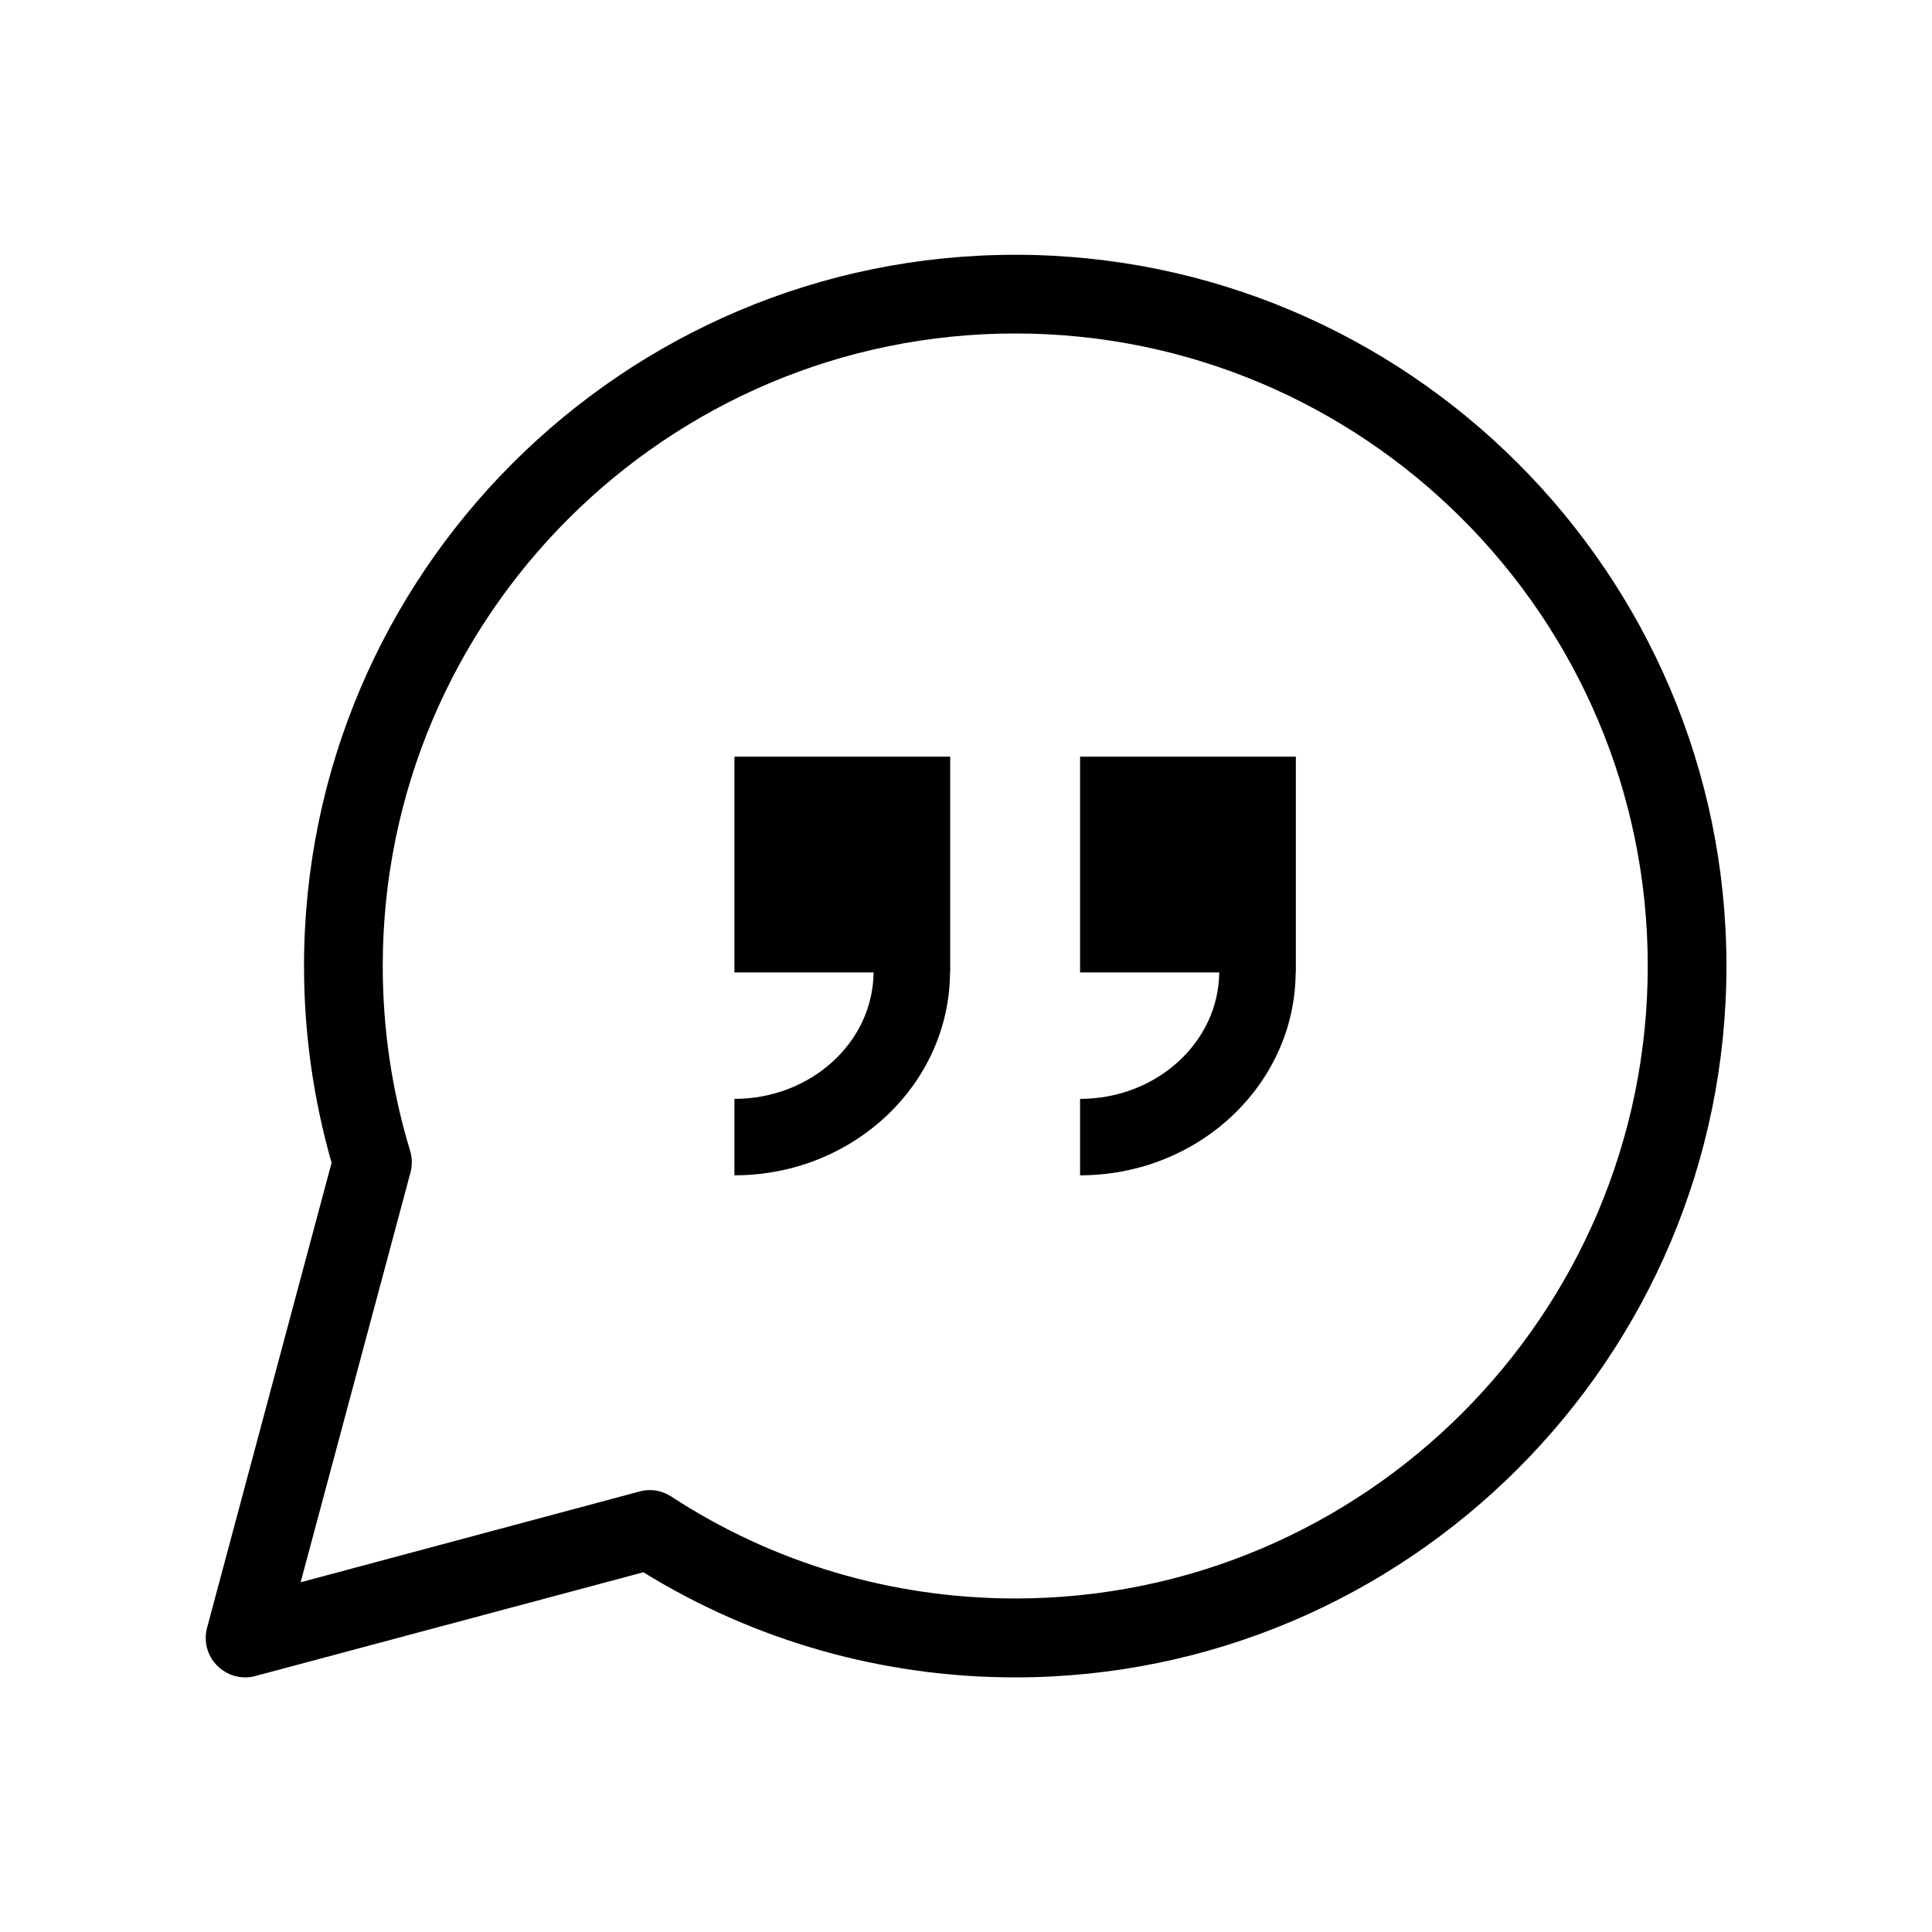
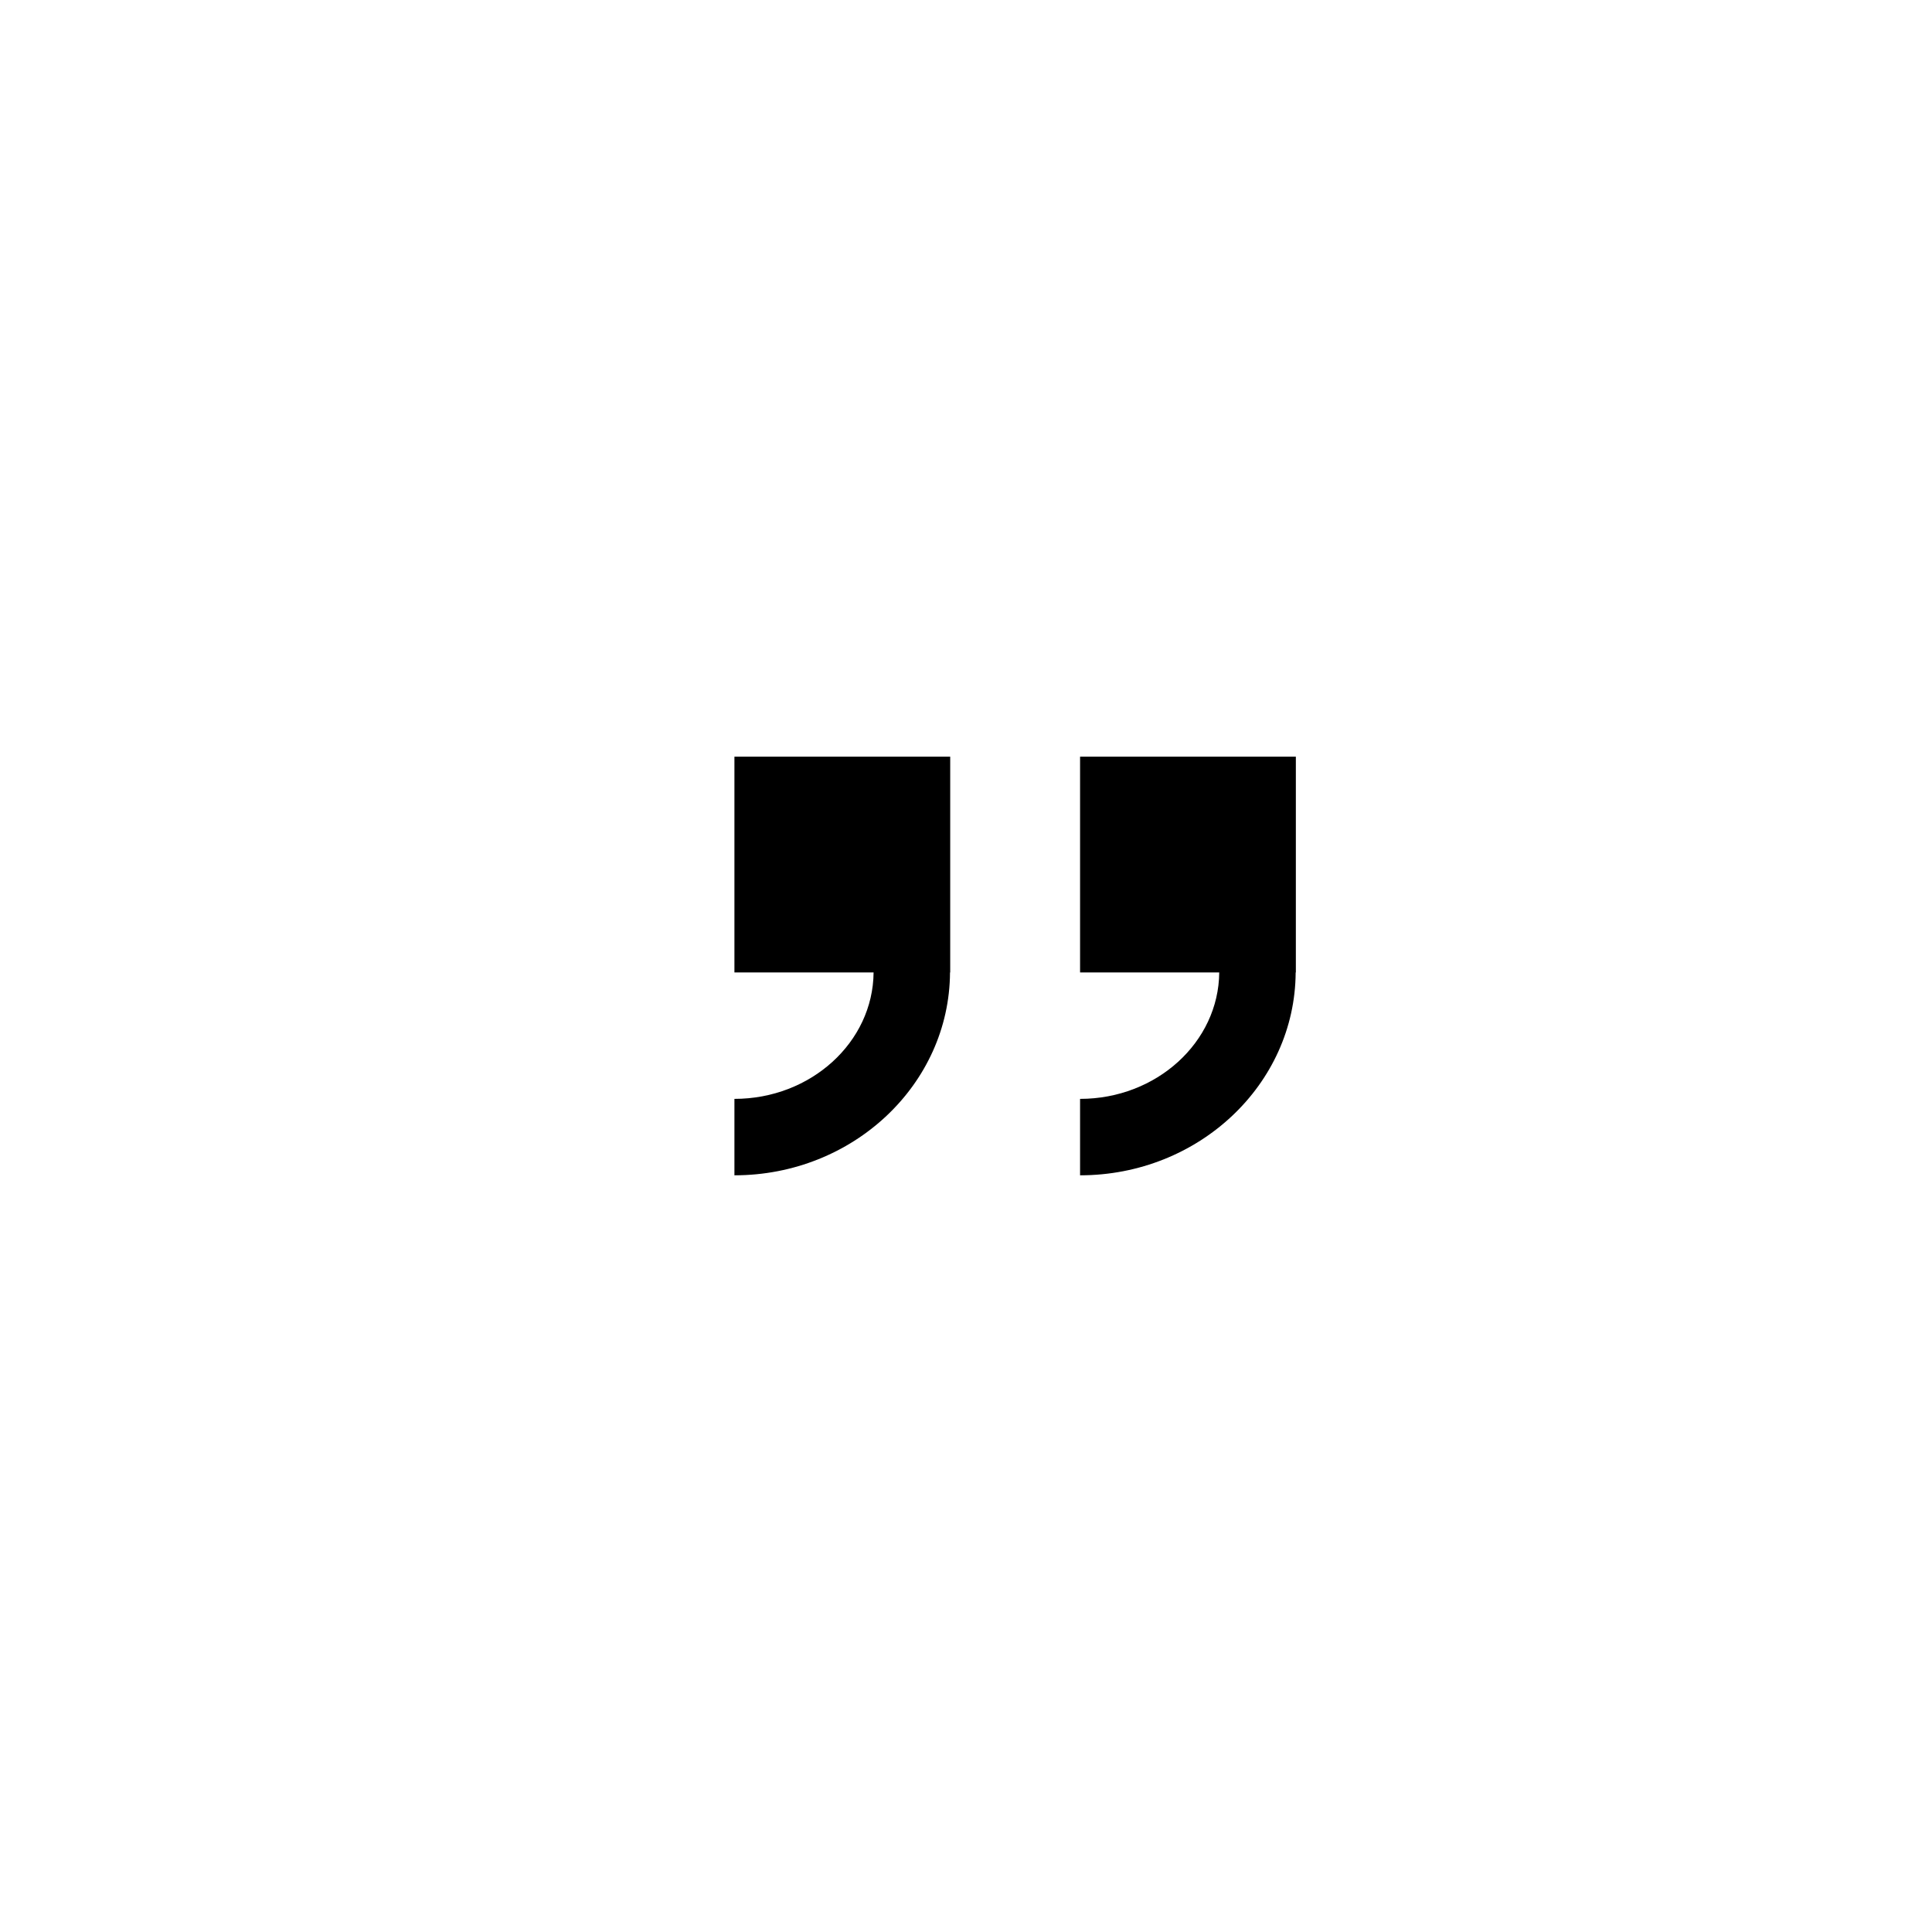
<svg xmlns="http://www.w3.org/2000/svg" fill="#000000" width="800px" height="800px" version="1.1" viewBox="144 144 512 512">
  <g>
    <path d="m430.23 401.71h36.879c-0.152 18.488-16.625 33.504-36.879 33.504v20.254c31.438 0 56.98-24.082 57.133-53.758h0.051v-57.184h-57.184z" />
    <path d="m338.63 401.71h36.879c-0.152 18.488-16.625 33.504-36.879 33.504v20.254c31.438 0 56.98-24.082 57.133-53.758h0.051v-57.184h-57.184z" />
-     <path d="m413.05 211.52c-103.94 0-188.48 84.539-188.48 188.48 0 17.684 2.469 35.215 7.305 52.145l-33 123.23c-0.957 3.578 0.051 7.457 2.719 10.078 1.965 1.965 4.637 3.074 7.356 3.074 0.906 0 1.812-0.102 2.672-0.352l102.88-27.508c29.574 18.238 63.531 27.859 98.594 27.859 103.89-0.055 188.43-84.594 188.43-188.53 0-103.94-84.539-188.48-188.48-188.48zm0 356.09c-32.547 0-64.086-9.32-91.141-27.004-1.715-1.109-3.68-1.715-5.691-1.715-0.906 0-1.812 0.102-2.672 0.352l-89.879 24.082 29.121-108.62c0.504-1.863 0.453-3.879-0.102-5.742-4.836-15.871-7.254-32.344-7.254-48.969 0-92.449 75.219-167.62 167.62-167.62s167.62 75.168 167.62 167.62-75.219 167.62-167.62 167.62z" />
  </g>
</svg>